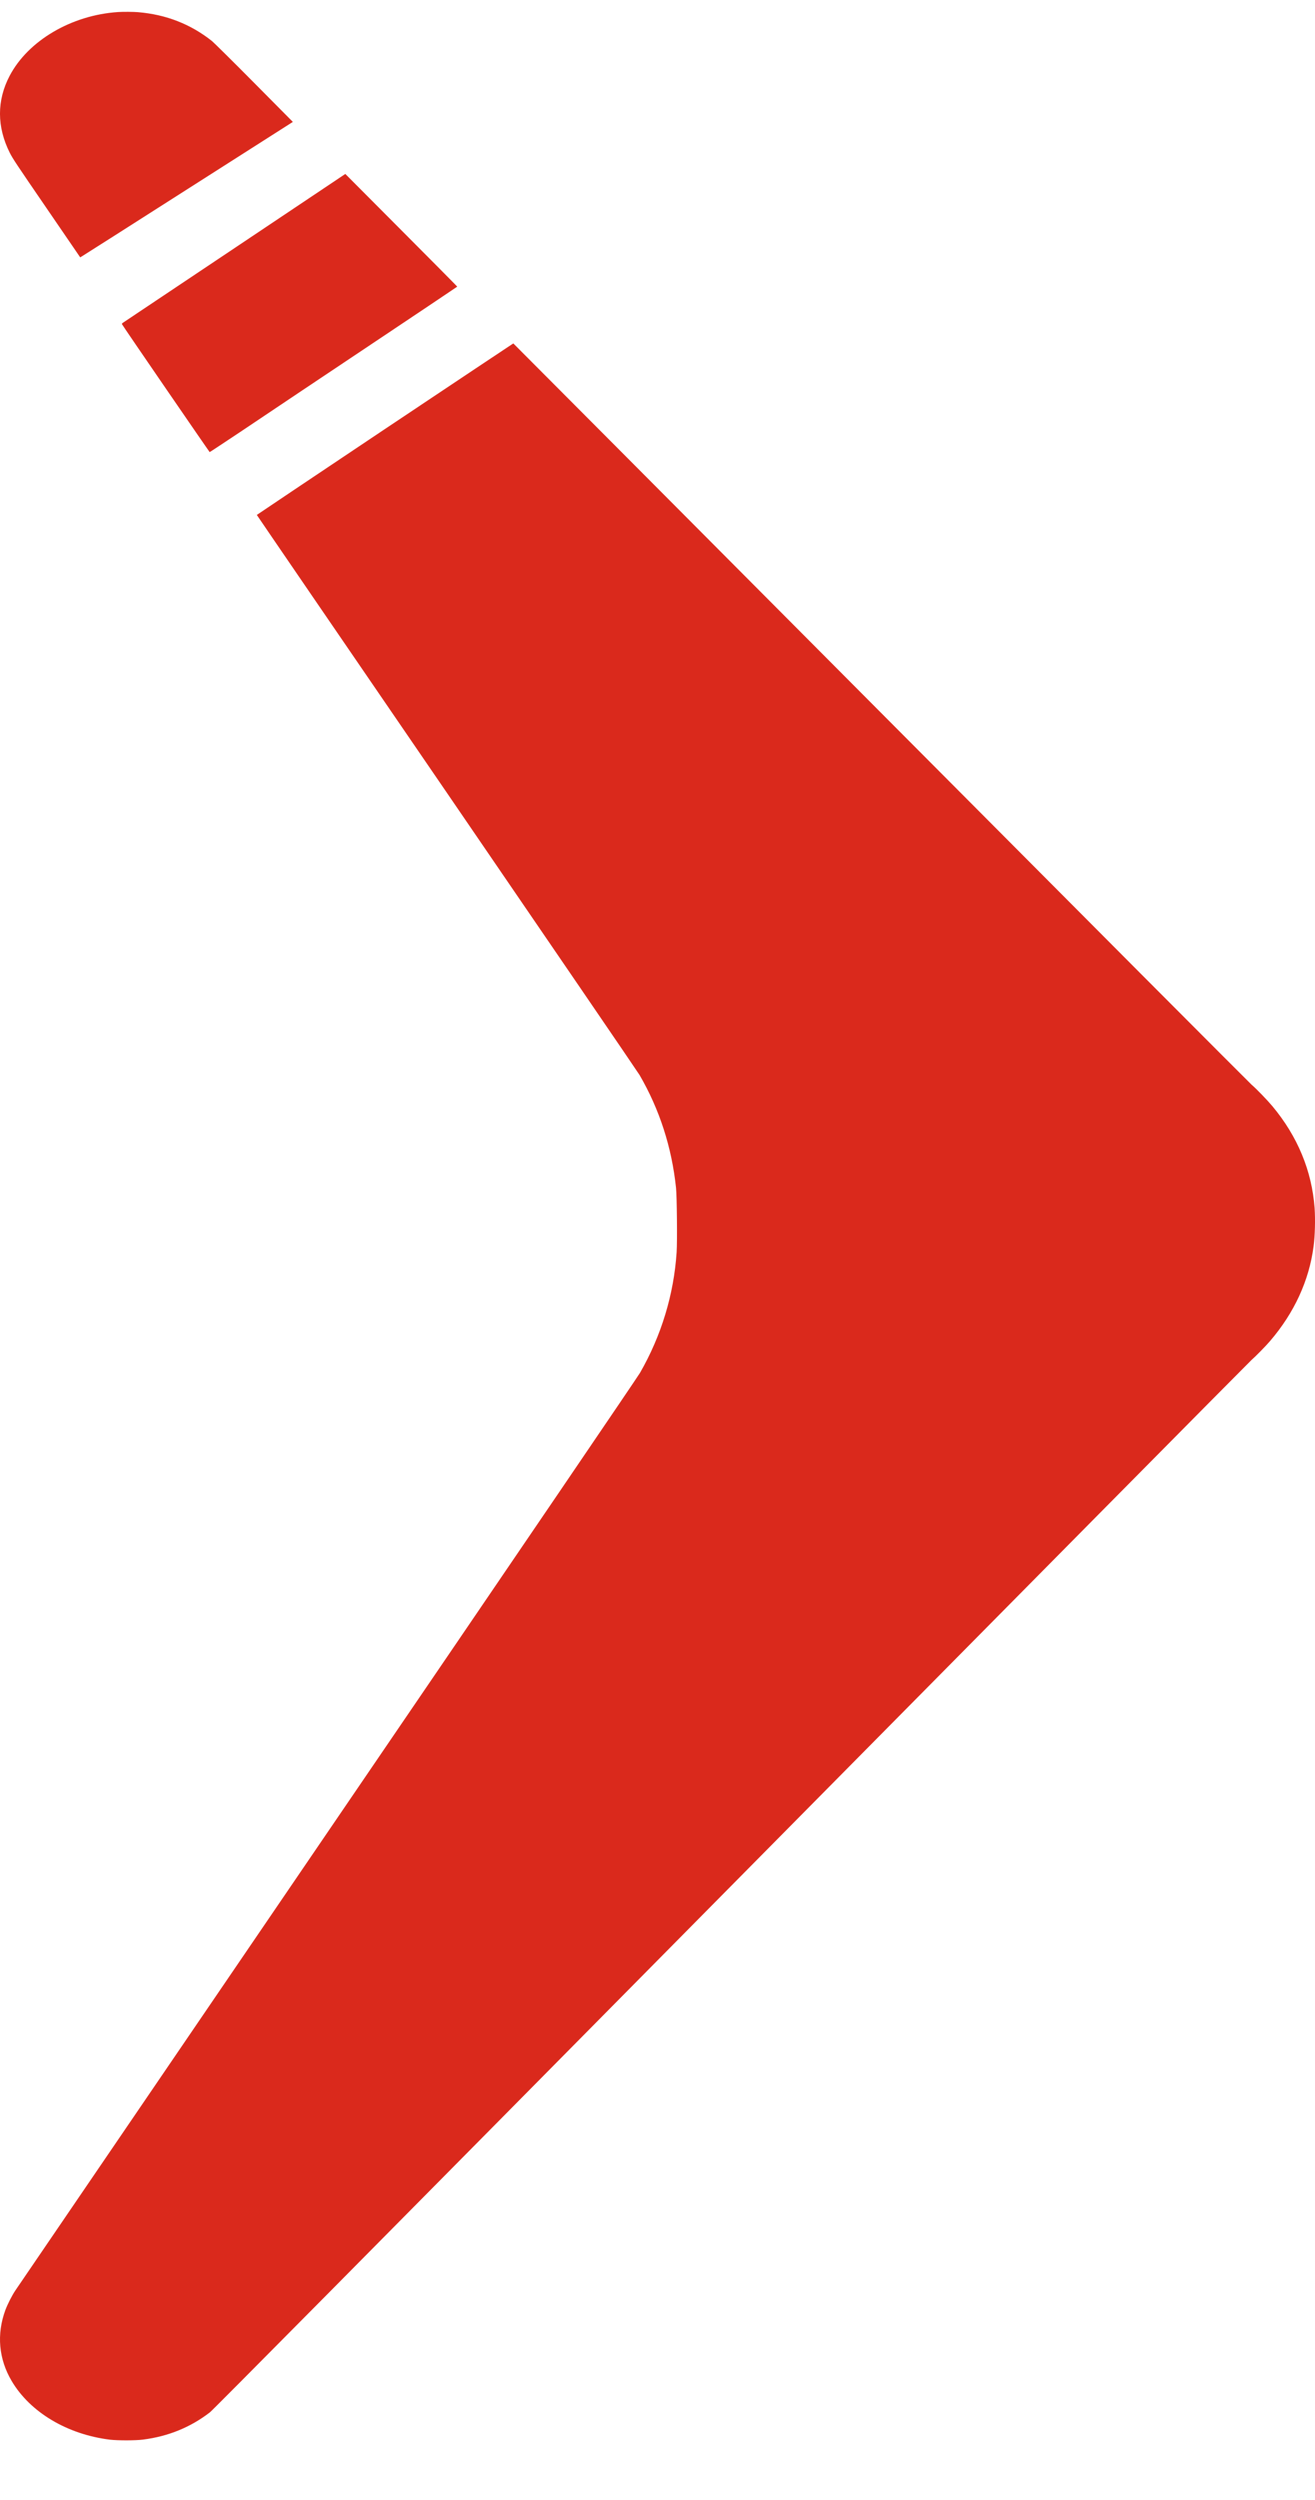
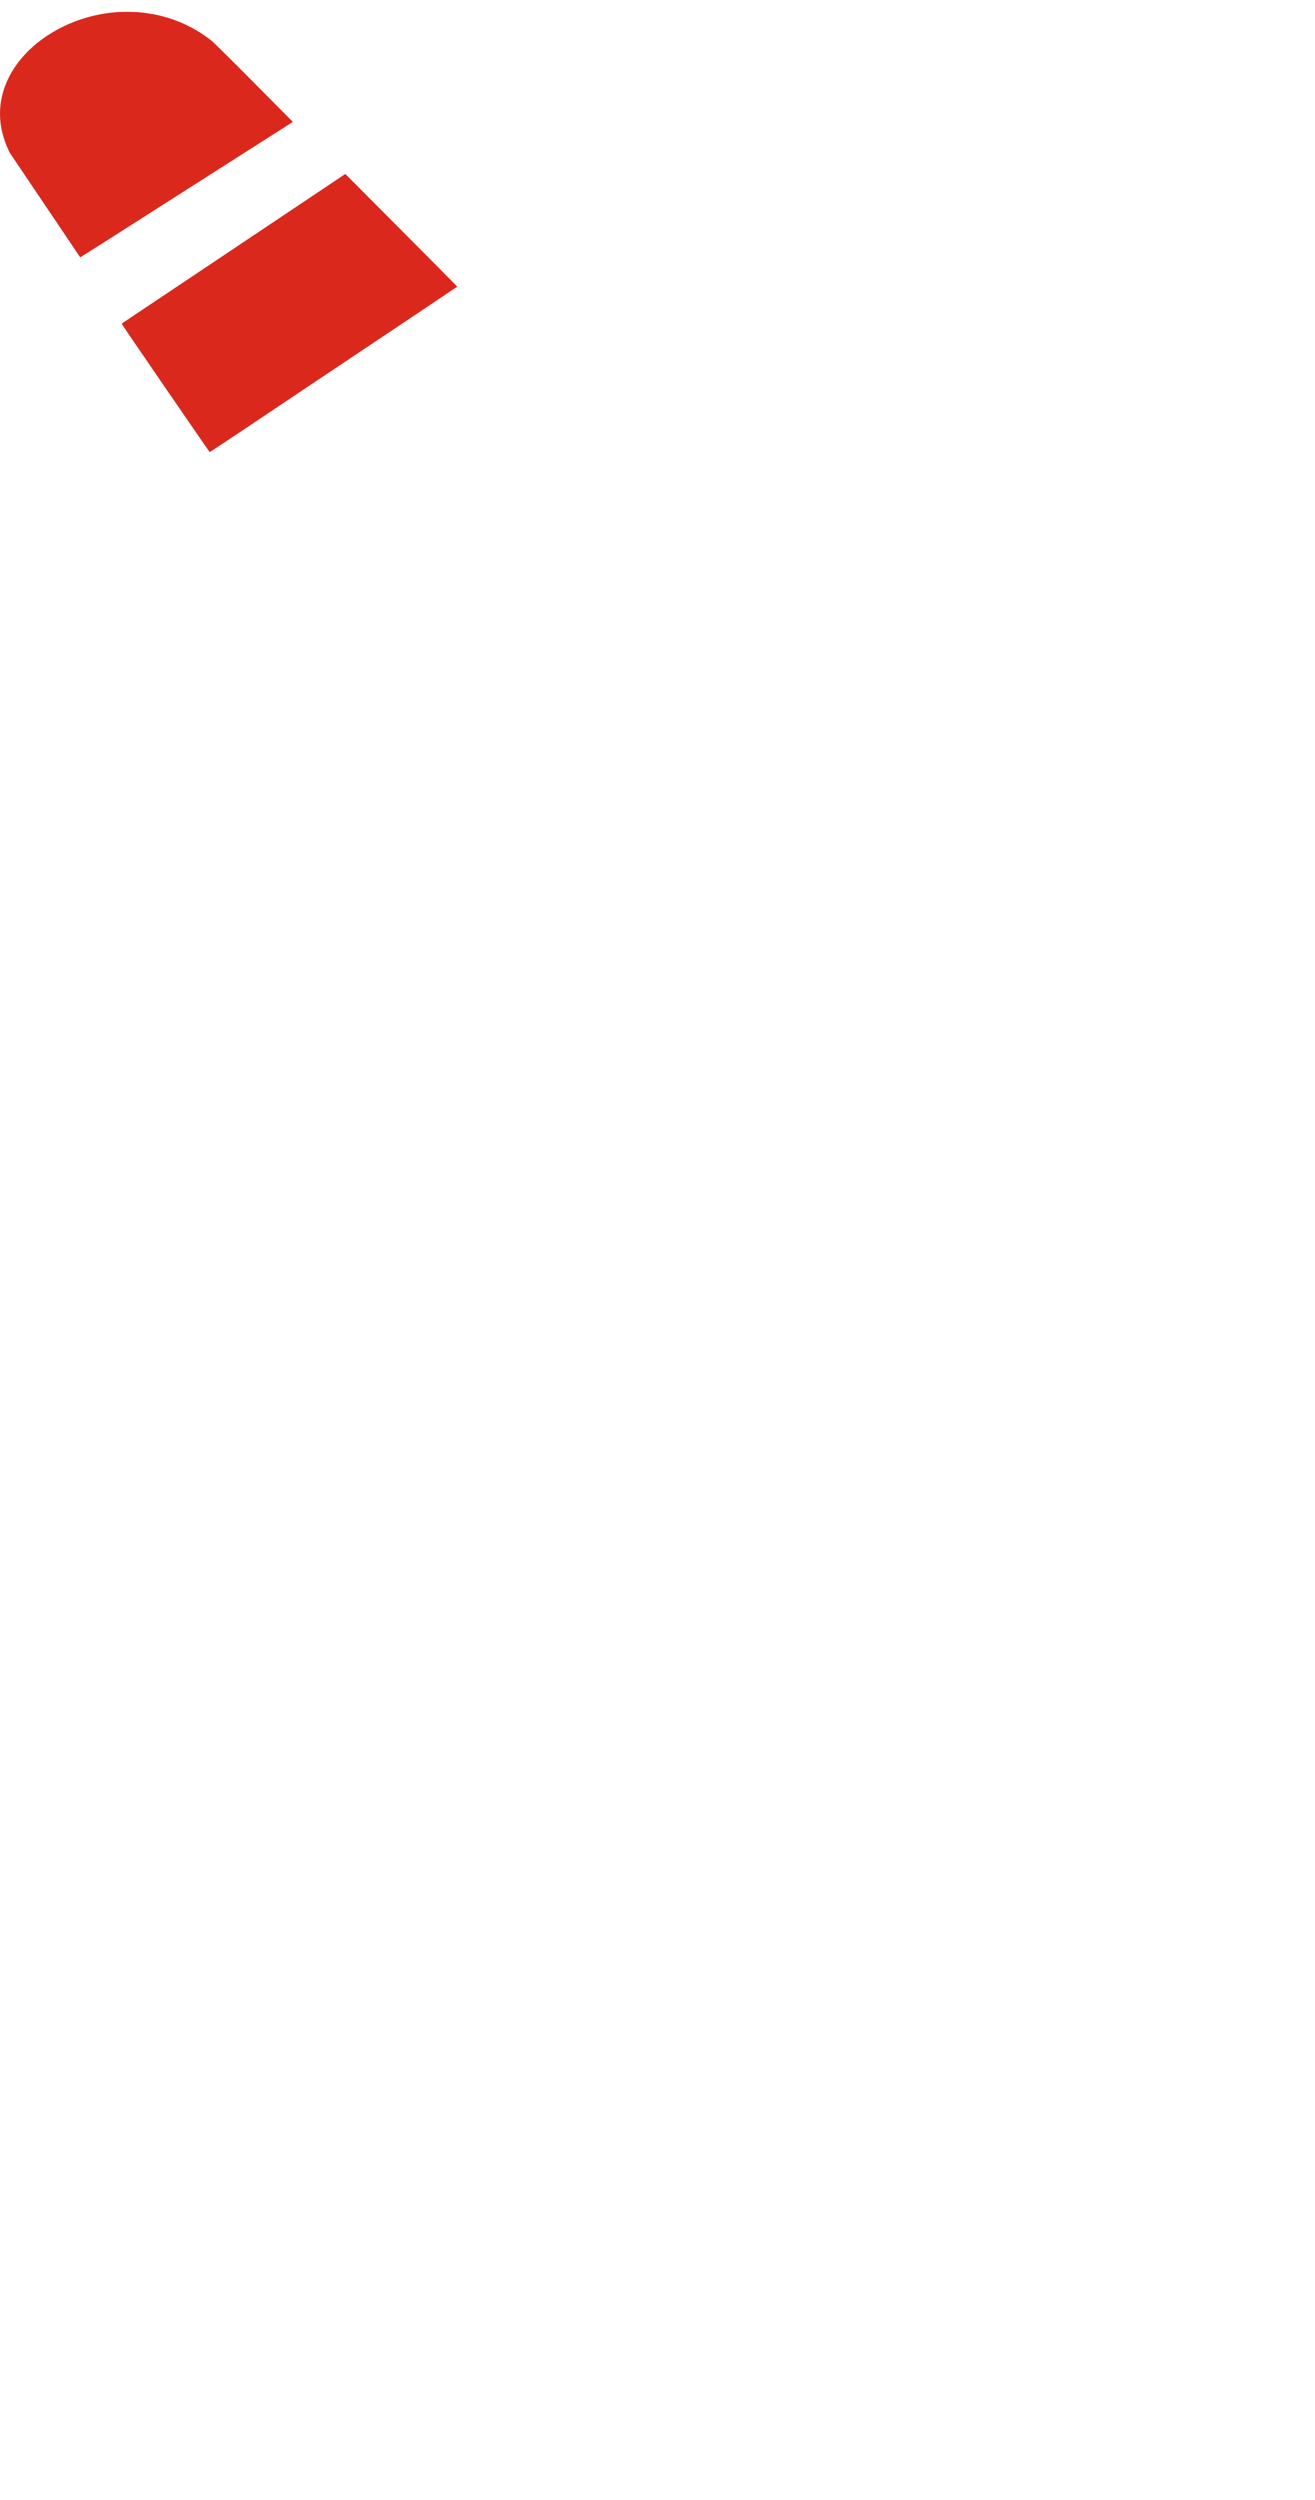
<svg xmlns="http://www.w3.org/2000/svg" width="20" height="38" viewBox="0 0 20 38" fill="none">
-   <path d="M1.797 0.183C1.088 0.229 0.428 0.617 0.147 1.152C-0.05 1.526 -0.049 1.929 0.149 2.323C0.195 2.414 0.248 2.493 0.71 3.167L1.22 3.912L1.243 3.898C1.256 3.891 1.984 3.428 2.86 2.869L4.454 1.853L3.866 1.26C3.542 0.933 3.253 0.648 3.224 0.624C2.9 0.367 2.527 0.221 2.1 0.185C2.032 0.179 1.87 0.178 1.797 0.183Z" fill="#DA291C" />
+   <path d="M1.797 0.183C1.088 0.229 0.428 0.617 0.147 1.152C-0.05 1.526 -0.049 1.929 0.149 2.323L1.22 3.912L1.243 3.898C1.256 3.891 1.984 3.428 2.86 2.869L4.454 1.853L3.866 1.26C3.542 0.933 3.253 0.648 3.224 0.624C2.9 0.367 2.527 0.221 2.1 0.185C2.032 0.179 1.87 0.178 1.797 0.183Z" fill="#DA291C" />
  <path d="M3.572 3.768C2.647 4.386 1.882 4.898 1.871 4.905C1.86 4.912 1.852 4.922 1.854 4.926C1.859 4.942 3.185 6.872 3.189 6.872C3.192 6.872 3.401 6.734 3.655 6.565C3.907 6.396 4.331 6.112 4.597 5.934C4.863 5.756 5.451 5.364 5.904 5.061C6.357 4.758 6.778 4.477 6.84 4.434L6.954 4.357L6.915 4.316C6.894 4.293 6.51 3.907 6.064 3.459L5.252 2.644L3.572 3.768Z" fill="#DA291C" />
-   <path d="M5.855 6.521C4.784 7.237 3.907 7.825 3.906 7.827C3.906 7.83 5.206 9.729 6.795 12.048C8.383 14.368 9.703 16.299 9.727 16.34C10.031 16.863 10.217 17.438 10.282 18.056C10.295 18.181 10.302 18.87 10.291 19.034C10.249 19.674 10.059 20.302 9.734 20.867C9.698 20.929 8.03 23.382 4.979 27.855C2.395 31.645 0.259 34.777 0.235 34.813C0.183 34.889 0.116 35.022 0.082 35.112C-0.054 35.48 -0.02 35.858 0.178 36.192C0.459 36.667 1.024 37.003 1.671 37.083C1.796 37.097 2.055 37.097 2.175 37.082C2.558 37.033 2.896 36.896 3.193 36.667C3.235 36.635 5.356 34.494 11.117 28.669C15.444 24.294 19.005 20.697 19.031 20.675C19.091 20.623 19.251 20.461 19.319 20.381C19.685 19.953 19.91 19.465 19.978 18.947C20 18.78 20.006 18.539 19.994 18.362C19.952 17.796 19.735 17.273 19.352 16.814C19.272 16.719 19.112 16.553 19.033 16.485C19.002 16.458 16.464 13.913 13.394 10.829C10.323 7.745 7.81 5.221 7.807 5.22C7.805 5.22 6.927 5.805 5.855 6.521Z" fill="#DA291C" />
</svg>